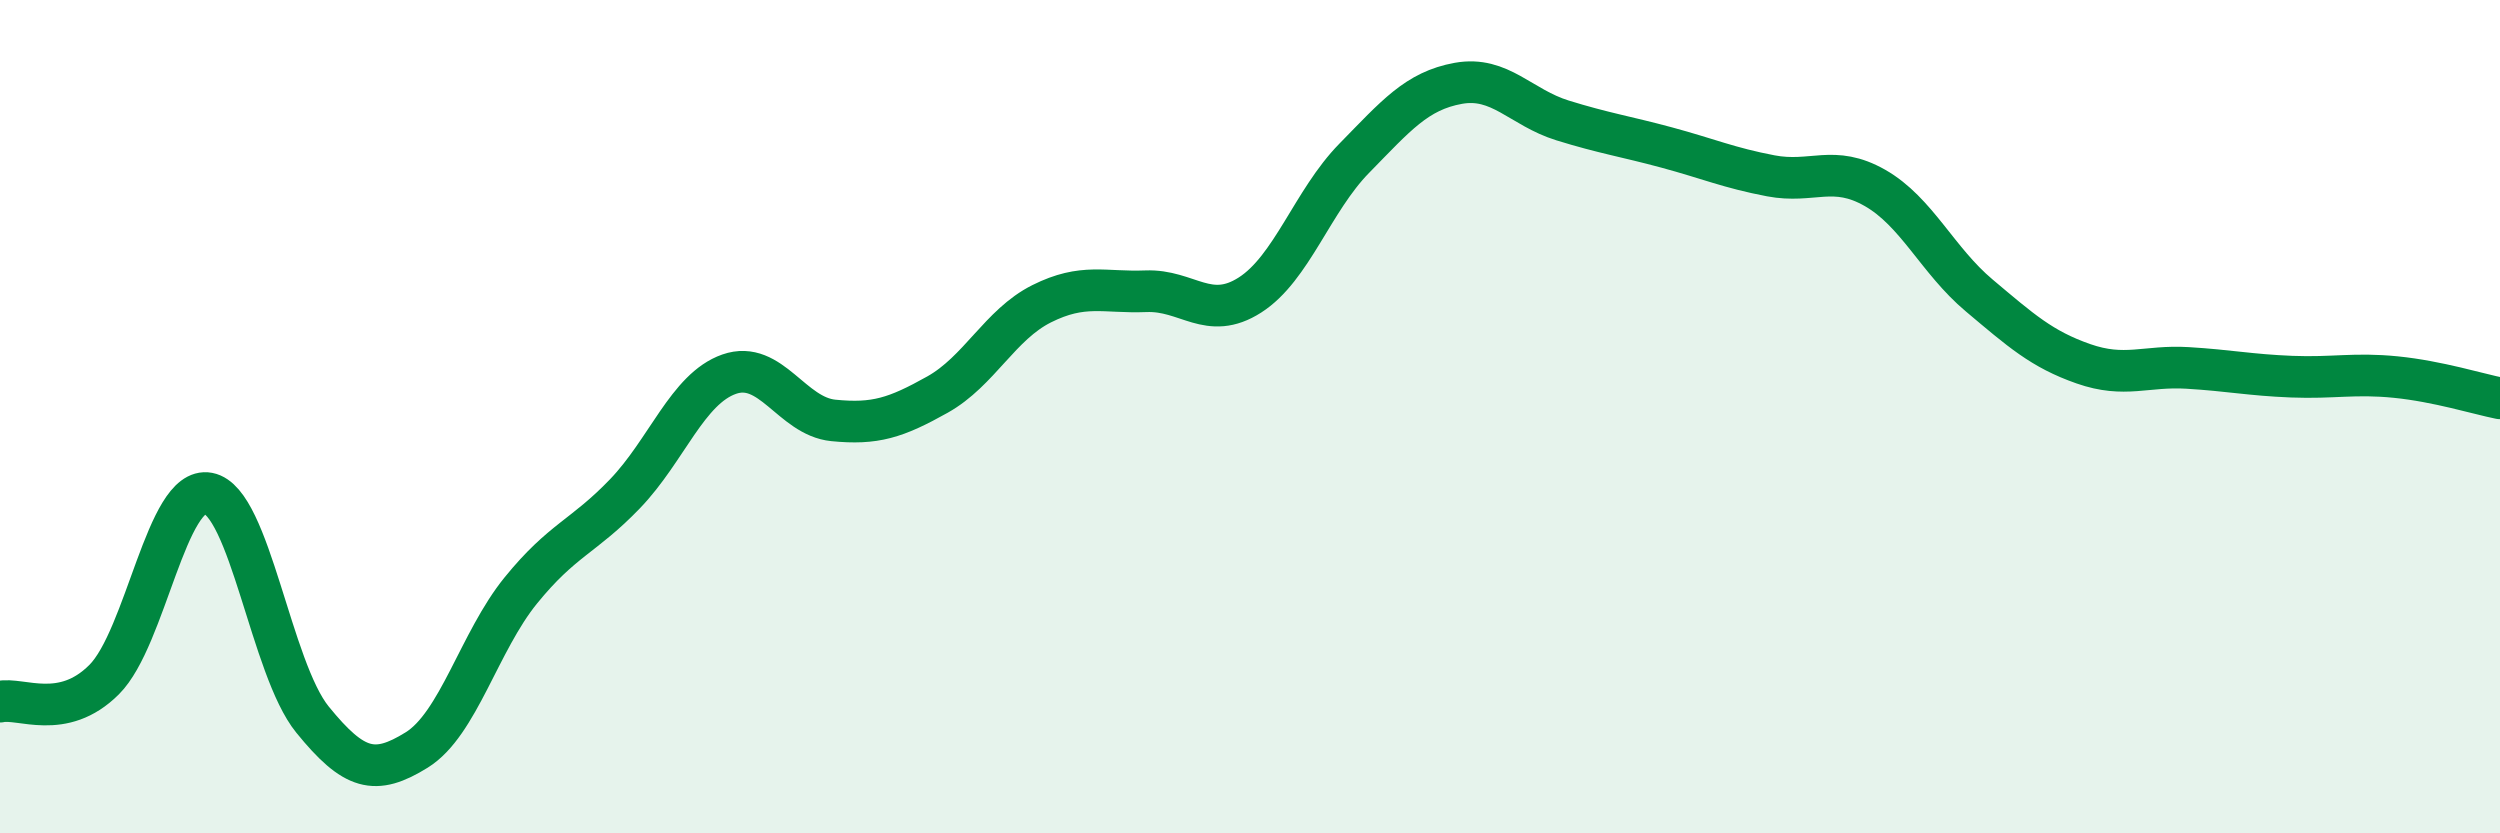
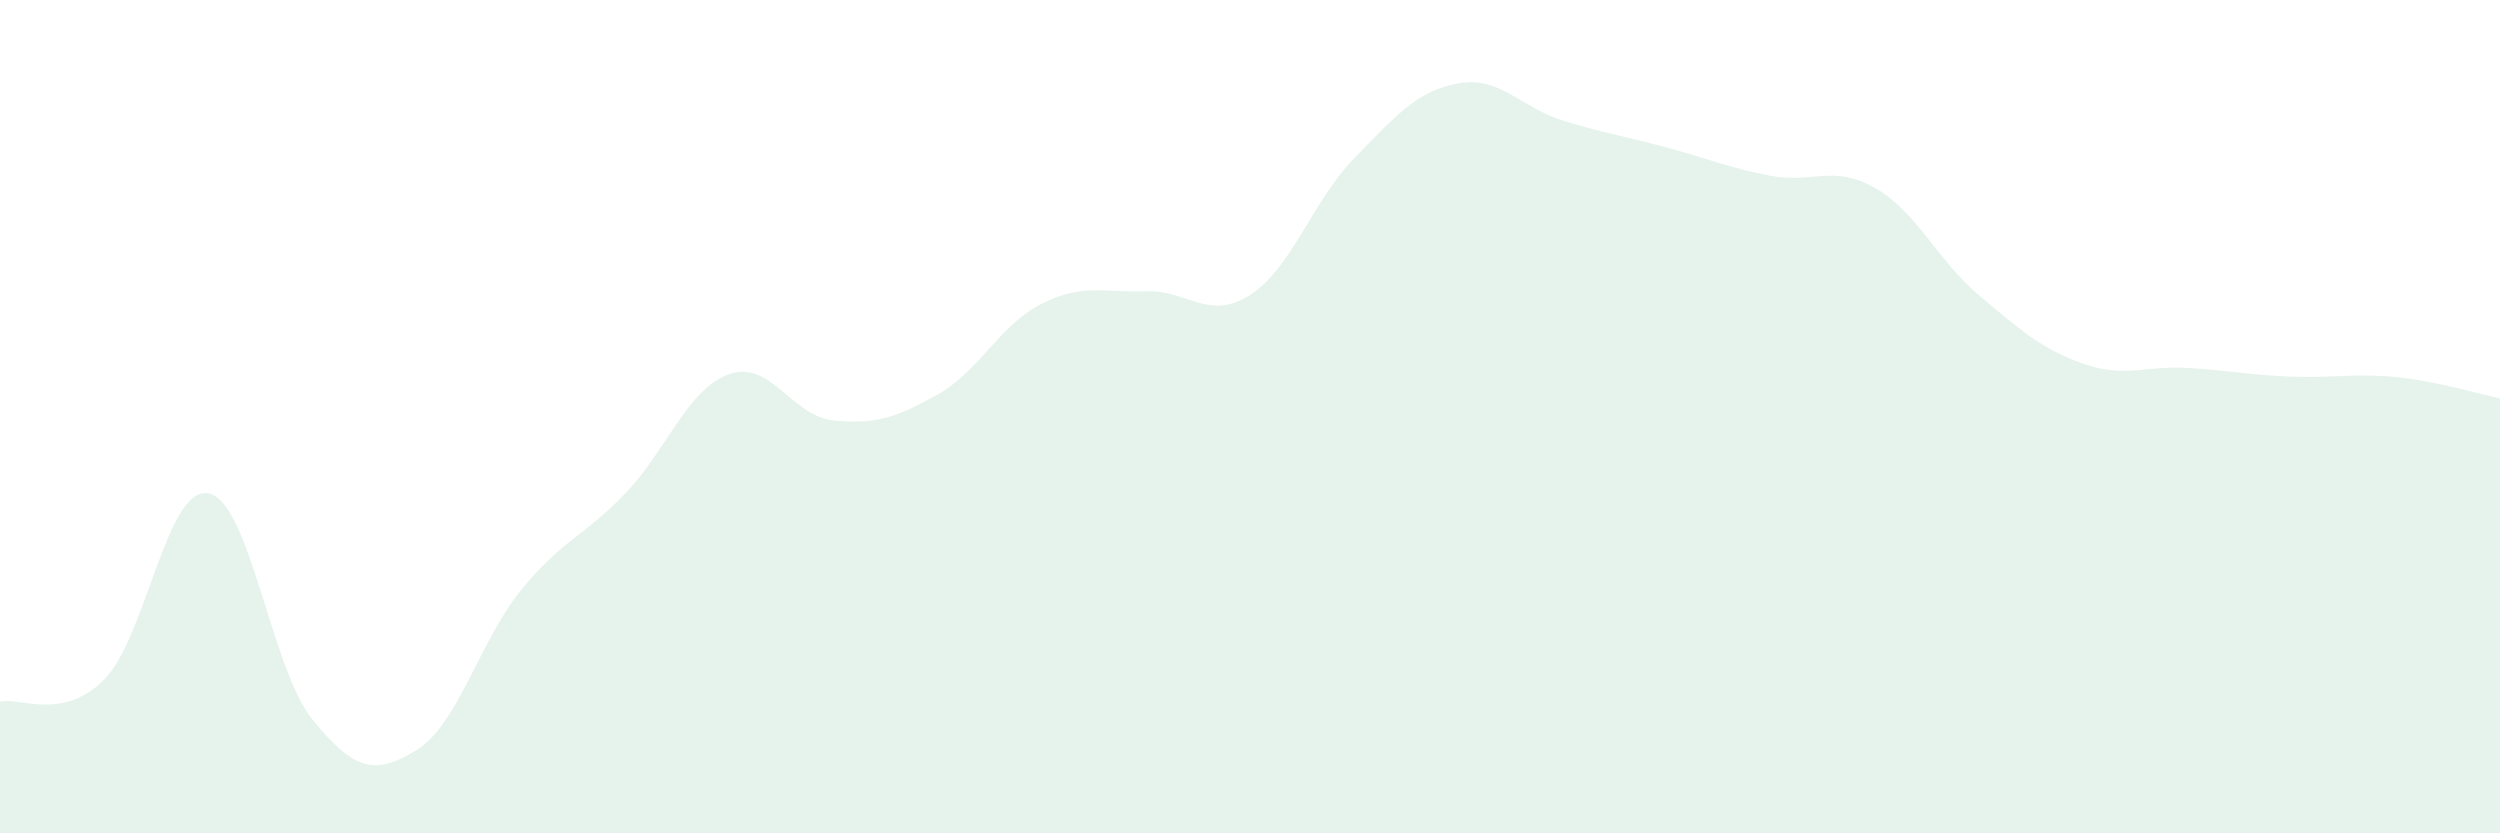
<svg xmlns="http://www.w3.org/2000/svg" width="60" height="20" viewBox="0 0 60 20">
  <path d="M 0,16.84 C 0.5,16.73 1.5,17.31 2.5,16.31 C 3.5,15.31 4,11.65 5,11.84 C 6,12.03 6.5,16.04 7.5,17.27 C 8.5,18.5 9,18.62 10,18 C 11,17.38 11.5,15.4 12.5,14.17 C 13.5,12.94 14,12.89 15,11.85 C 16,10.81 16.5,9.33 17.5,8.98 C 18.5,8.63 19,9.99 20,10.09 C 21,10.19 21.5,10.03 22.5,9.47 C 23.5,8.91 24,7.79 25,7.29 C 26,6.79 26.5,7.03 27.5,6.99 C 28.5,6.95 29,7.72 30,7.08 C 31,6.44 31.5,4.82 32.5,3.8 C 33.5,2.78 34,2.18 35,2 C 36,1.82 36.5,2.58 37.5,2.89 C 38.5,3.2 39,3.27 40,3.54 C 41,3.81 41.5,4.03 42.5,4.22 C 43.5,4.41 44,3.94 45,4.51 C 46,5.08 46.5,6.25 47.5,7.09 C 48.5,7.93 49,8.38 50,8.73 C 51,9.08 51.5,8.77 52.5,8.83 C 53.5,8.89 54,9 55,9.04 C 56,9.08 56.5,8.95 57.5,9.05 C 58.5,9.15 59.5,9.46 60,9.56L60 20L0 20Z" fill="#008740" opacity="0.1" stroke-linecap="round" stroke-linejoin="round" />
-   <path d="M 0,16.84 C 0.5,16.73 1.5,17.31 2.5,16.31 C 3.5,15.31 4,11.65 5,11.84 C 6,12.03 6.5,16.04 7.5,17.27 C 8.5,18.5 9,18.62 10,18 C 11,17.38 11.5,15.4 12.5,14.17 C 13.5,12.94 14,12.89 15,11.85 C 16,10.81 16.5,9.33 17.5,8.98 C 18.5,8.63 19,9.99 20,10.09 C 21,10.19 21.5,10.03 22.5,9.47 C 23.5,8.91 24,7.79 25,7.29 C 26,6.79 26.5,7.03 27.5,6.99 C 28.5,6.95 29,7.72 30,7.08 C 31,6.44 31.5,4.82 32.5,3.8 C 33.5,2.78 34,2.18 35,2 C 36,1.82 36.5,2.58 37.5,2.89 C 38.5,3.2 39,3.27 40,3.54 C 41,3.81 41.5,4.03 42.5,4.22 C 43.5,4.41 44,3.94 45,4.51 C 46,5.08 46.5,6.25 47.5,7.09 C 48.5,7.93 49,8.38 50,8.73 C 51,9.08 51.5,8.77 52.5,8.83 C 53.5,8.89 54,9 55,9.04 C 56,9.08 56.5,8.95 57.5,9.05 C 58.5,9.15 59.5,9.46 60,9.56" stroke="#008740" stroke-width="1" fill="none" stroke-linecap="round" stroke-linejoin="round" />
</svg>